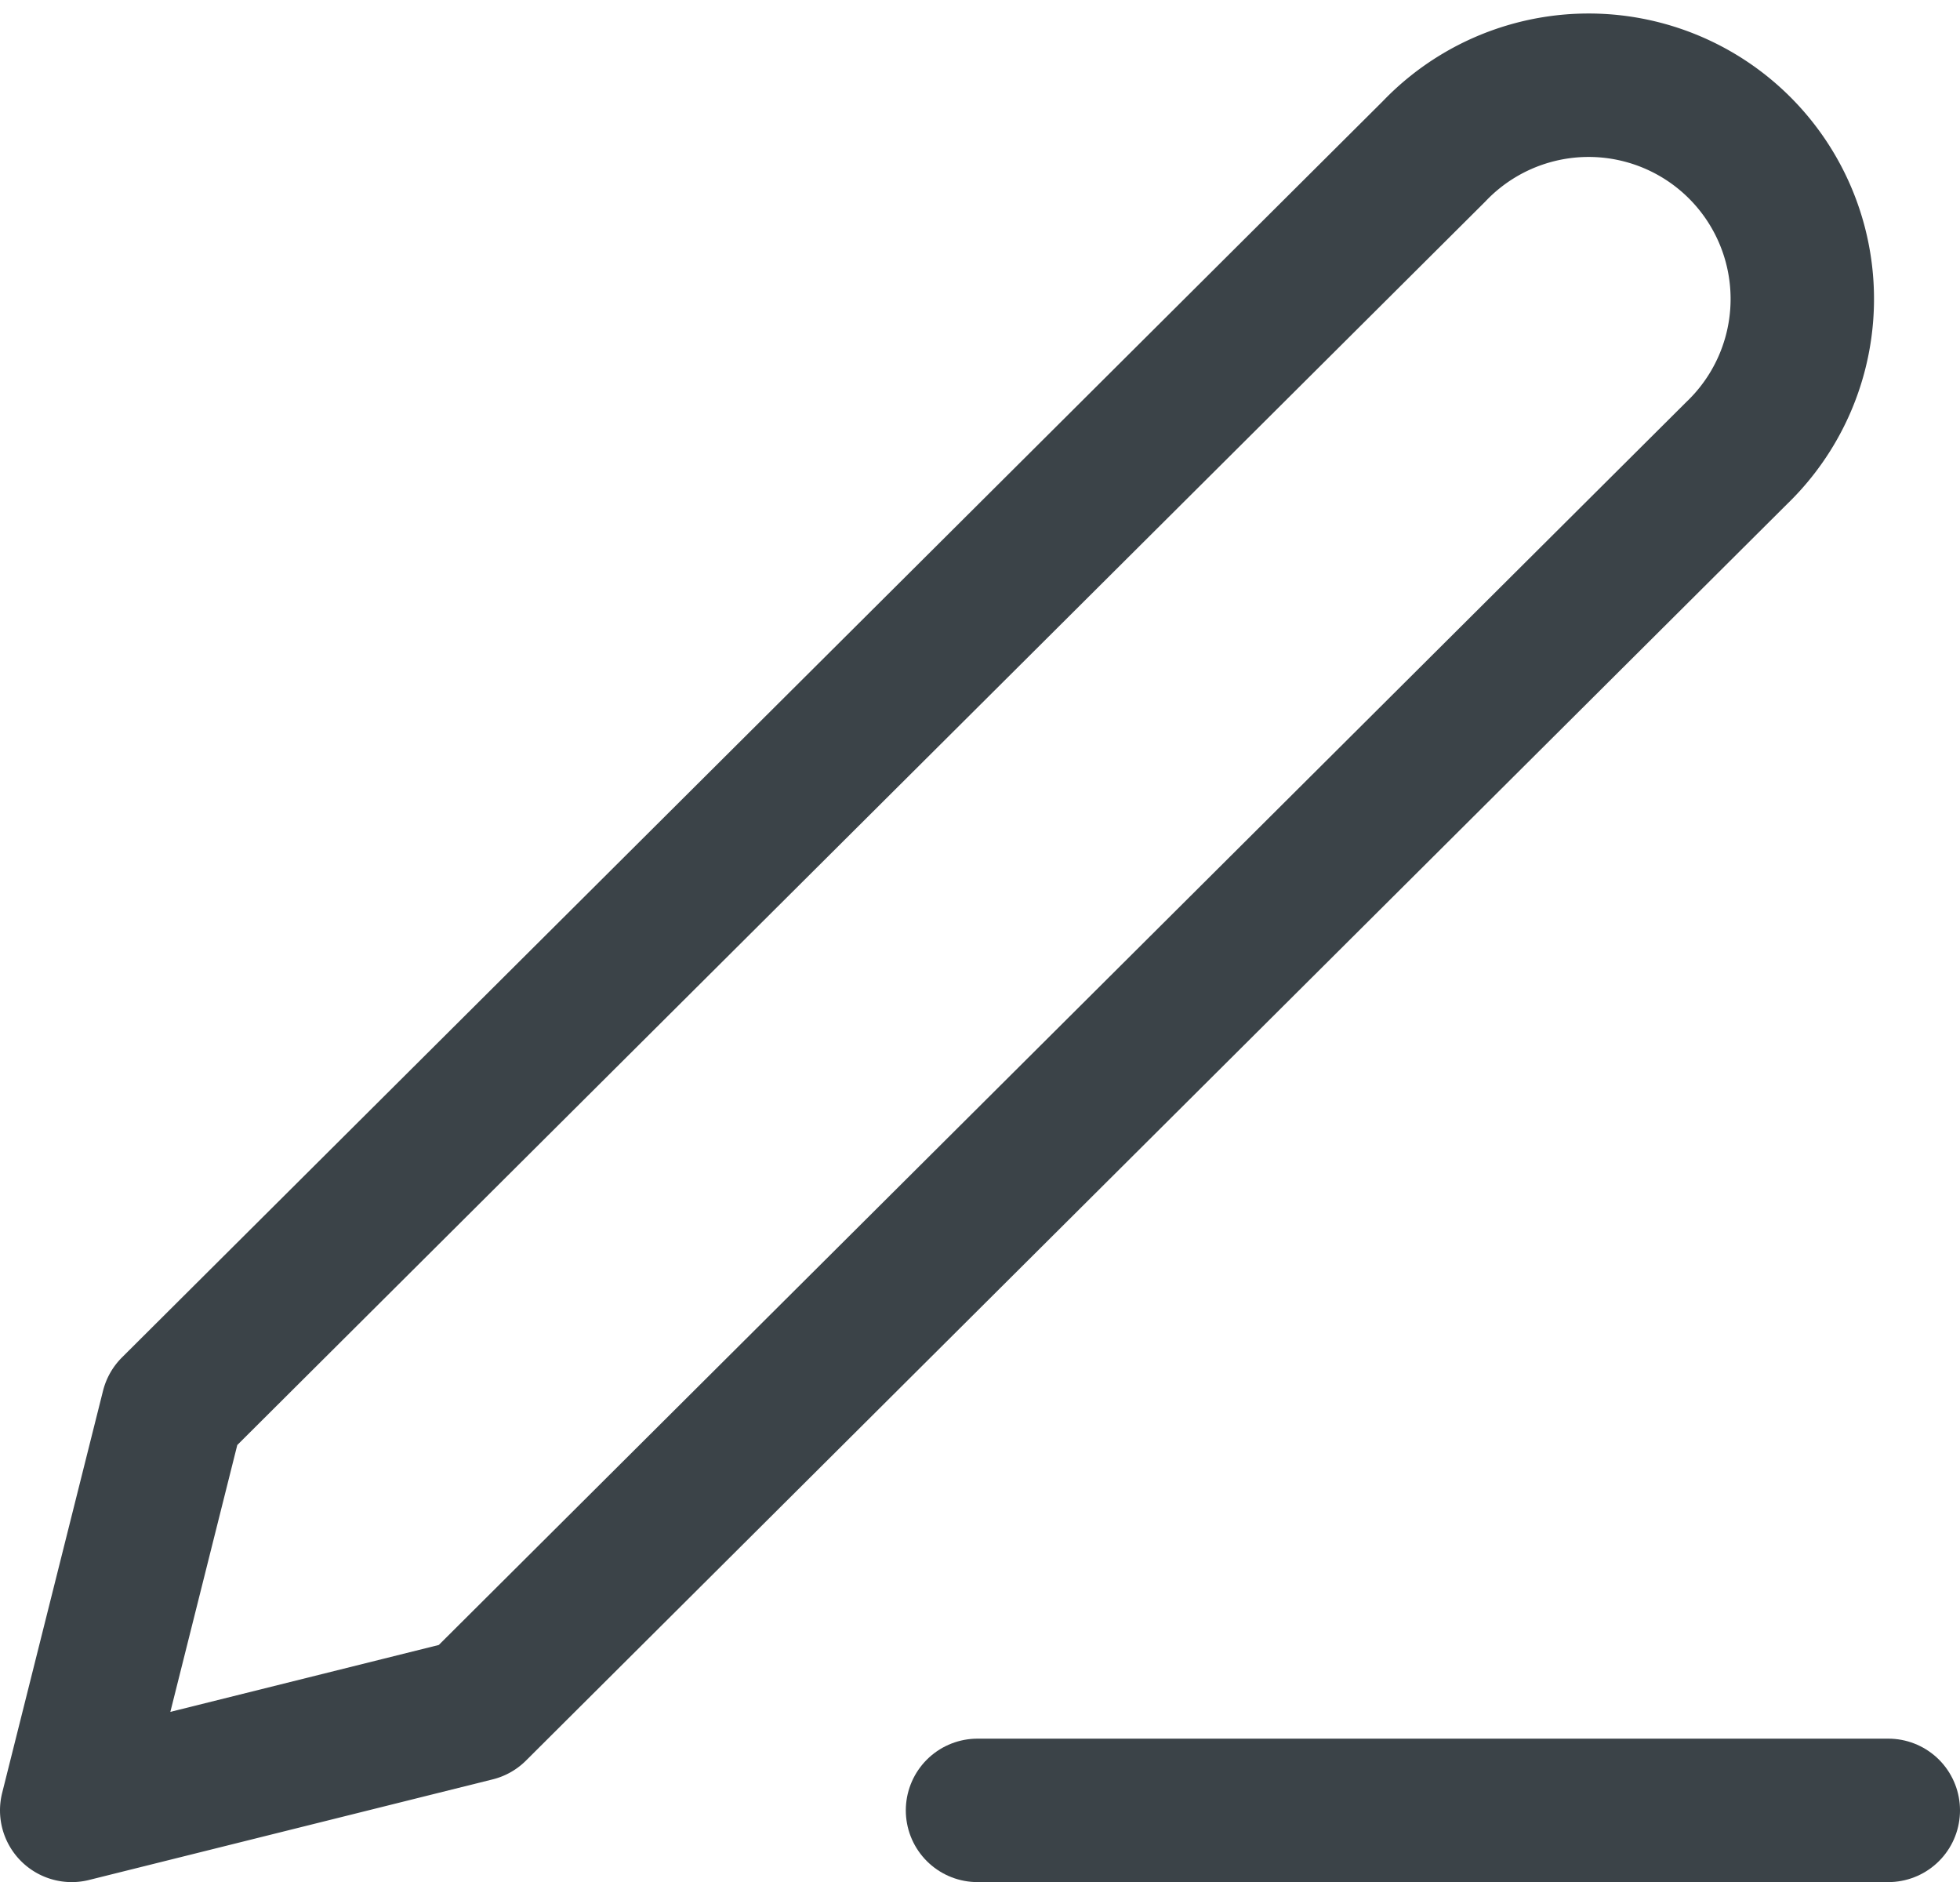
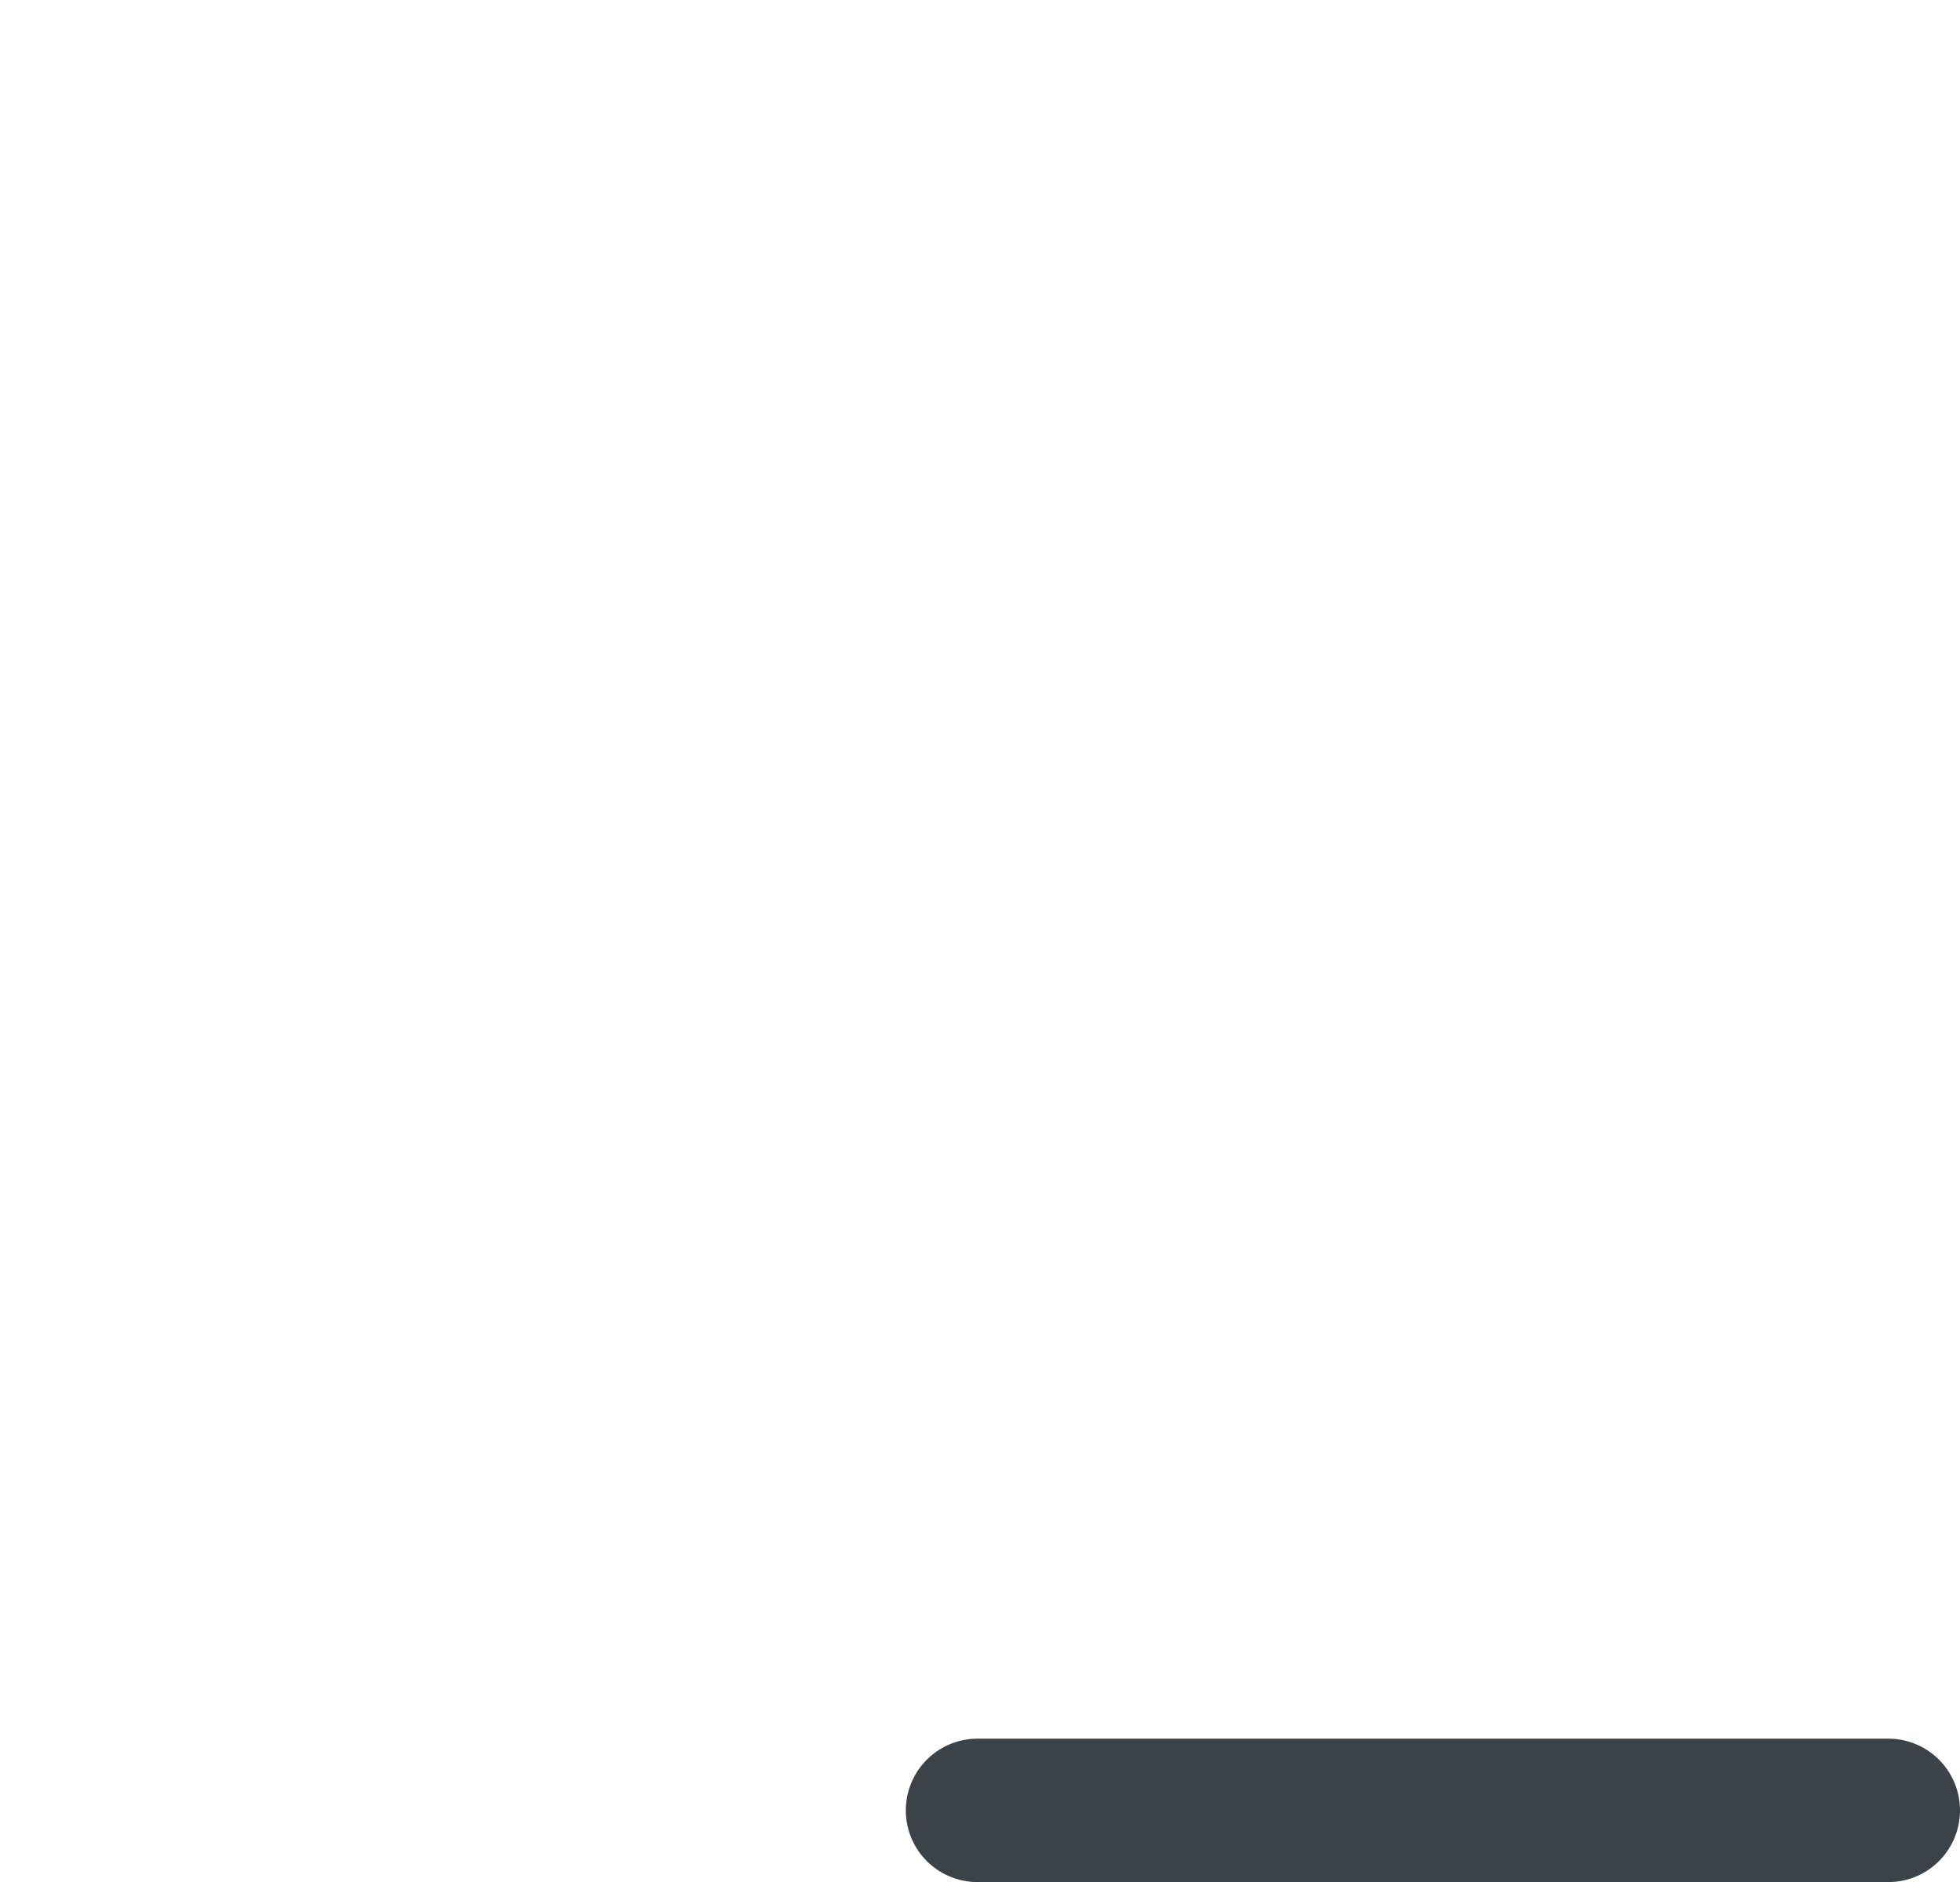
<svg xmlns="http://www.w3.org/2000/svg" width="20.5" height="19.68" viewBox="0 0 20.5 19.68">
  <g transform="translate(-2.25 -1.948)">
    <path d="M12,20h9.526" transform="translate(0.474 0.879)" fill="none" stroke="#3b4348" stroke-linecap="round" stroke-linejoin="round" stroke-width="1.5" />
-     <path d="M17.248,3.532a2.235,2.235,0,1,1,3.166,3.154L7.222,19.827,3,20.879l1.055-4.205Z" transform="translate(0 0)" fill="none" stroke="#3b4348" stroke-linecap="round" stroke-linejoin="round" stroke-width="1.5" />
  </g>
</svg>